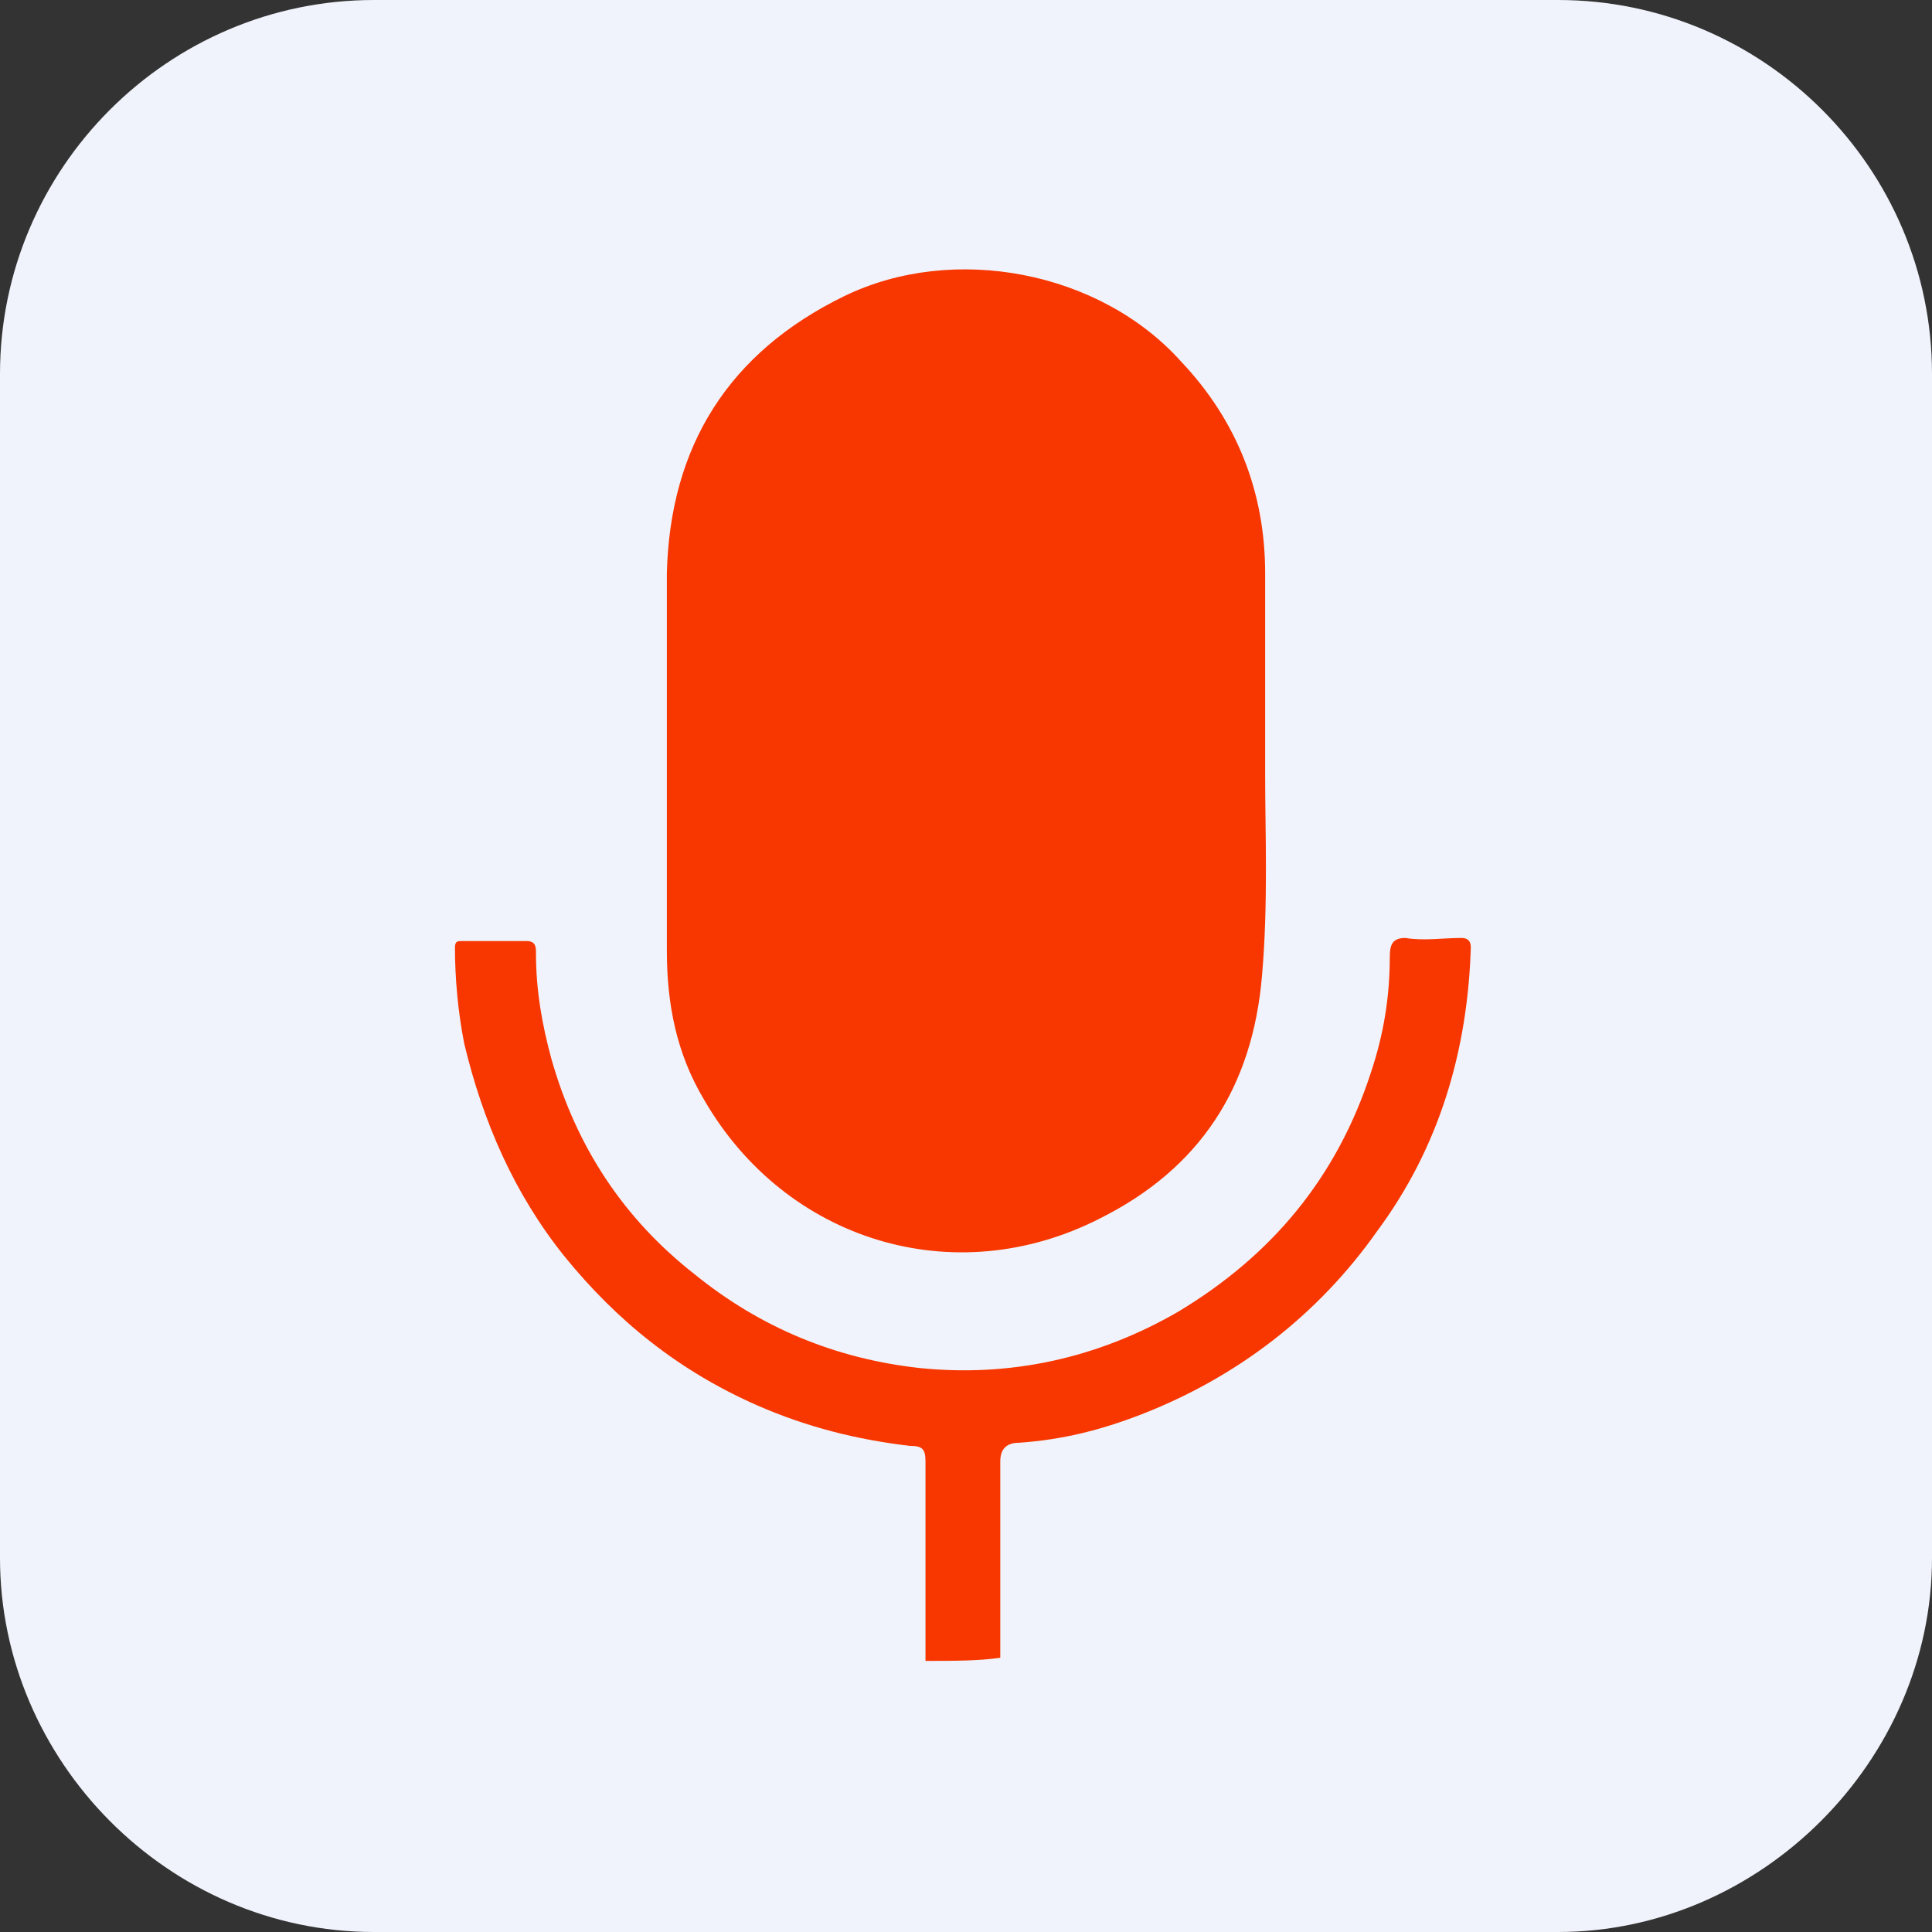
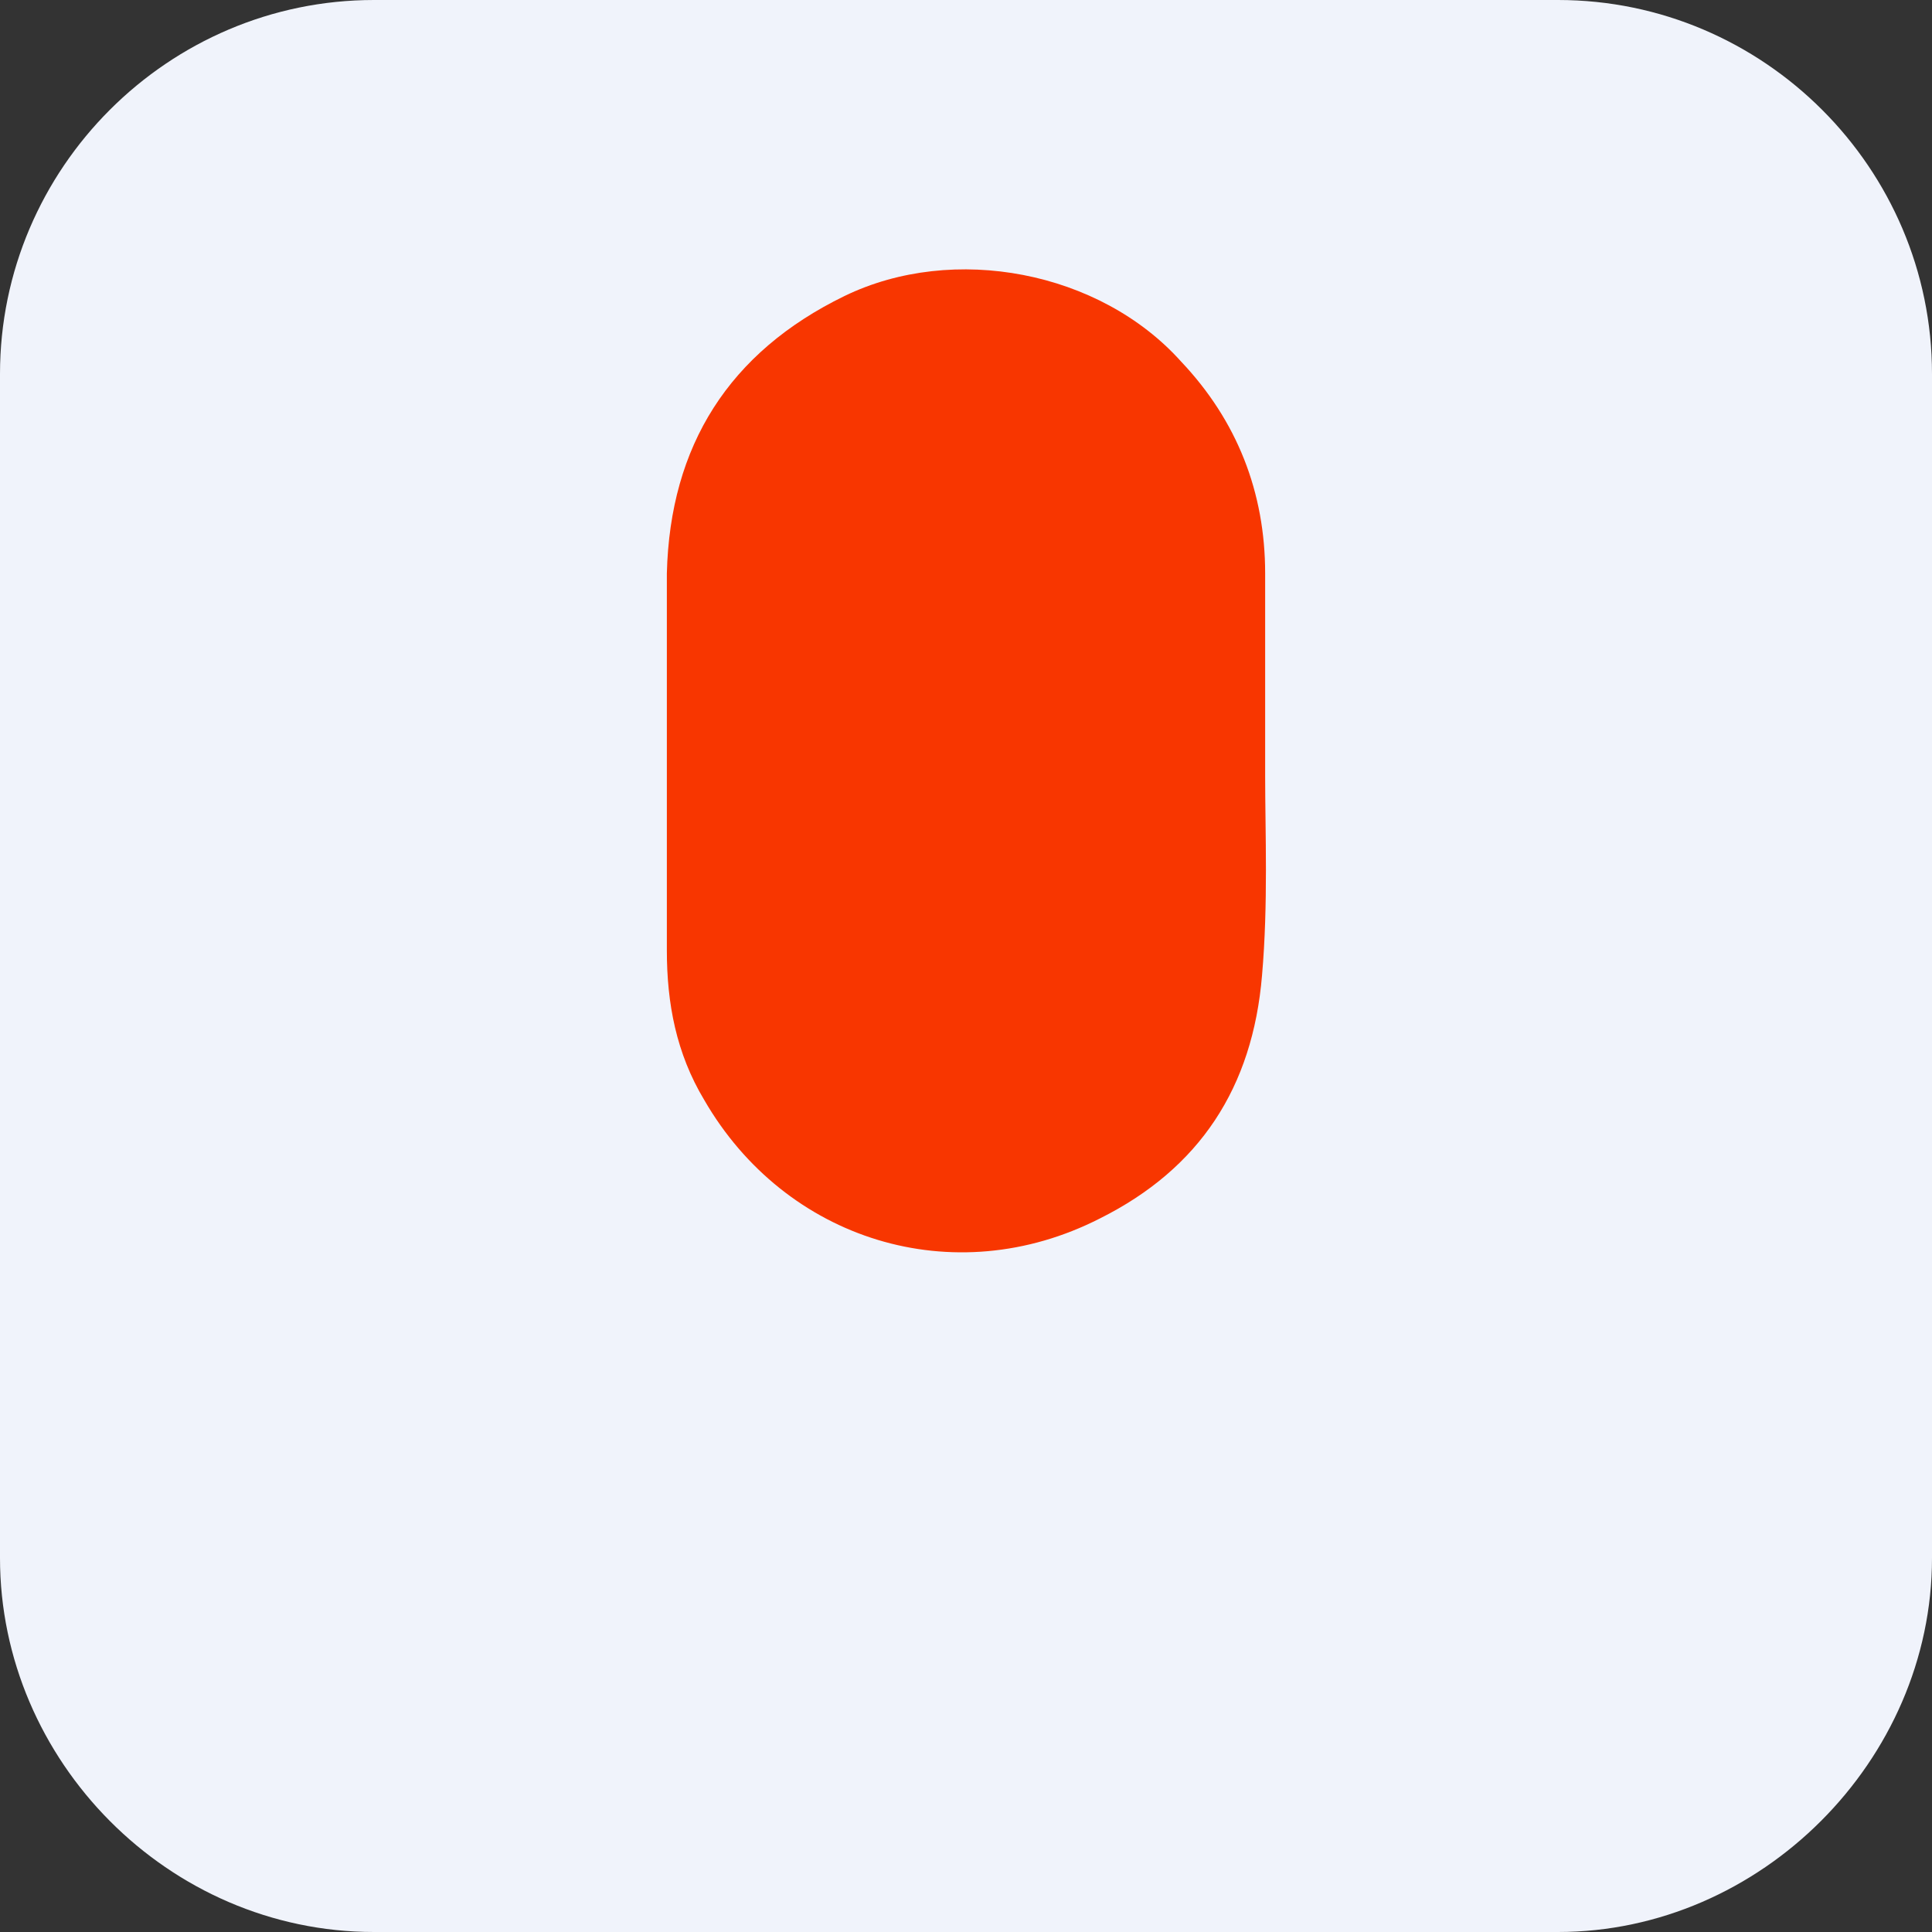
<svg xmlns="http://www.w3.org/2000/svg" version="1.1" id="Calque_1" x="0px" y="0px" viewBox="0 0 62 62" style="enable-background:new 0 0 62 62;" xml:space="preserve">
  <rect x="0" y="0" width="62" height="62" fill="#333333" stroke="none" />
  <style type="text/css">
	.st0{fill:#F0F3FB;}
	.st1{fill:#F83600;}
</style>
  <g>
    <path class="st0" d="M50,62H12C5.4,62,0,56.5,0,50V12C0,5.4,5.4,0,12,0h38c6.6,0,12,5.4,12,12v38C62,56.5,56.5,62,50,62z" />
    <g>
-       <path class="st1" d="M29.7,53.3c0-2.1,0-4.2,0-6.4c0-0.4-0.1-0.5-0.5-0.5c-1.7-0.2-3.3-0.6-4.9-1.3c-2.5-1.1-4.5-2.7-6.2-4.8    c-1.6-2-2.6-4.3-3.2-6.8c-0.2-1-0.3-2.1-0.3-3.1c0-0.2,0.1-0.2,0.2-0.2c0.7,0,1.4,0,2.1,0c0.3,0,0.3,0.2,0.3,0.4    c0,1.2,0.2,2.3,0.5,3.4c0.8,2.8,2.3,5.1,4.6,6.9c2.1,1.7,4.5,2.7,7.2,3c2.9,0.3,5.7-0.3,8.3-1.8c3-1.8,5.1-4.3,6.2-7.7    c0.4-1.2,0.6-2.4,0.6-3.7c0-0.4,0.1-0.6,0.5-0.6c0.6,0.1,1.2,0,1.8,0c0.2,0,0.3,0.1,0.3,0.3c-0.1,3.3-1,6.4-3,9.1    c-1.9,2.7-4.5,4.7-7.6,5.9c-1.3,0.5-2.5,0.8-3.9,0.9c-0.4,0-0.6,0.2-0.6,0.6c0,2.1,0,4.2,0,6.3C31.4,53.3,30.6,53.3,29.7,53.3z" />
      <path class="st1" d="M40.6,24.9c0,1.8,0.1,4.1-0.1,6.4c-0.3,3.6-2,6.2-5.2,7.8c-4.7,2.4-10.1,0.7-12.7-3.8    c-0.9-1.5-1.2-3.1-1.2-4.8c0-4,0-8.1,0-12.1c0.1-4.1,2-7.1,5.7-8.9c3.5-1.7,8.2-0.8,10.8,2.1c1.8,1.9,2.7,4.2,2.7,6.8    C40.6,20.5,40.6,22.5,40.6,24.9z" />
    </g>
  </g>
</svg>